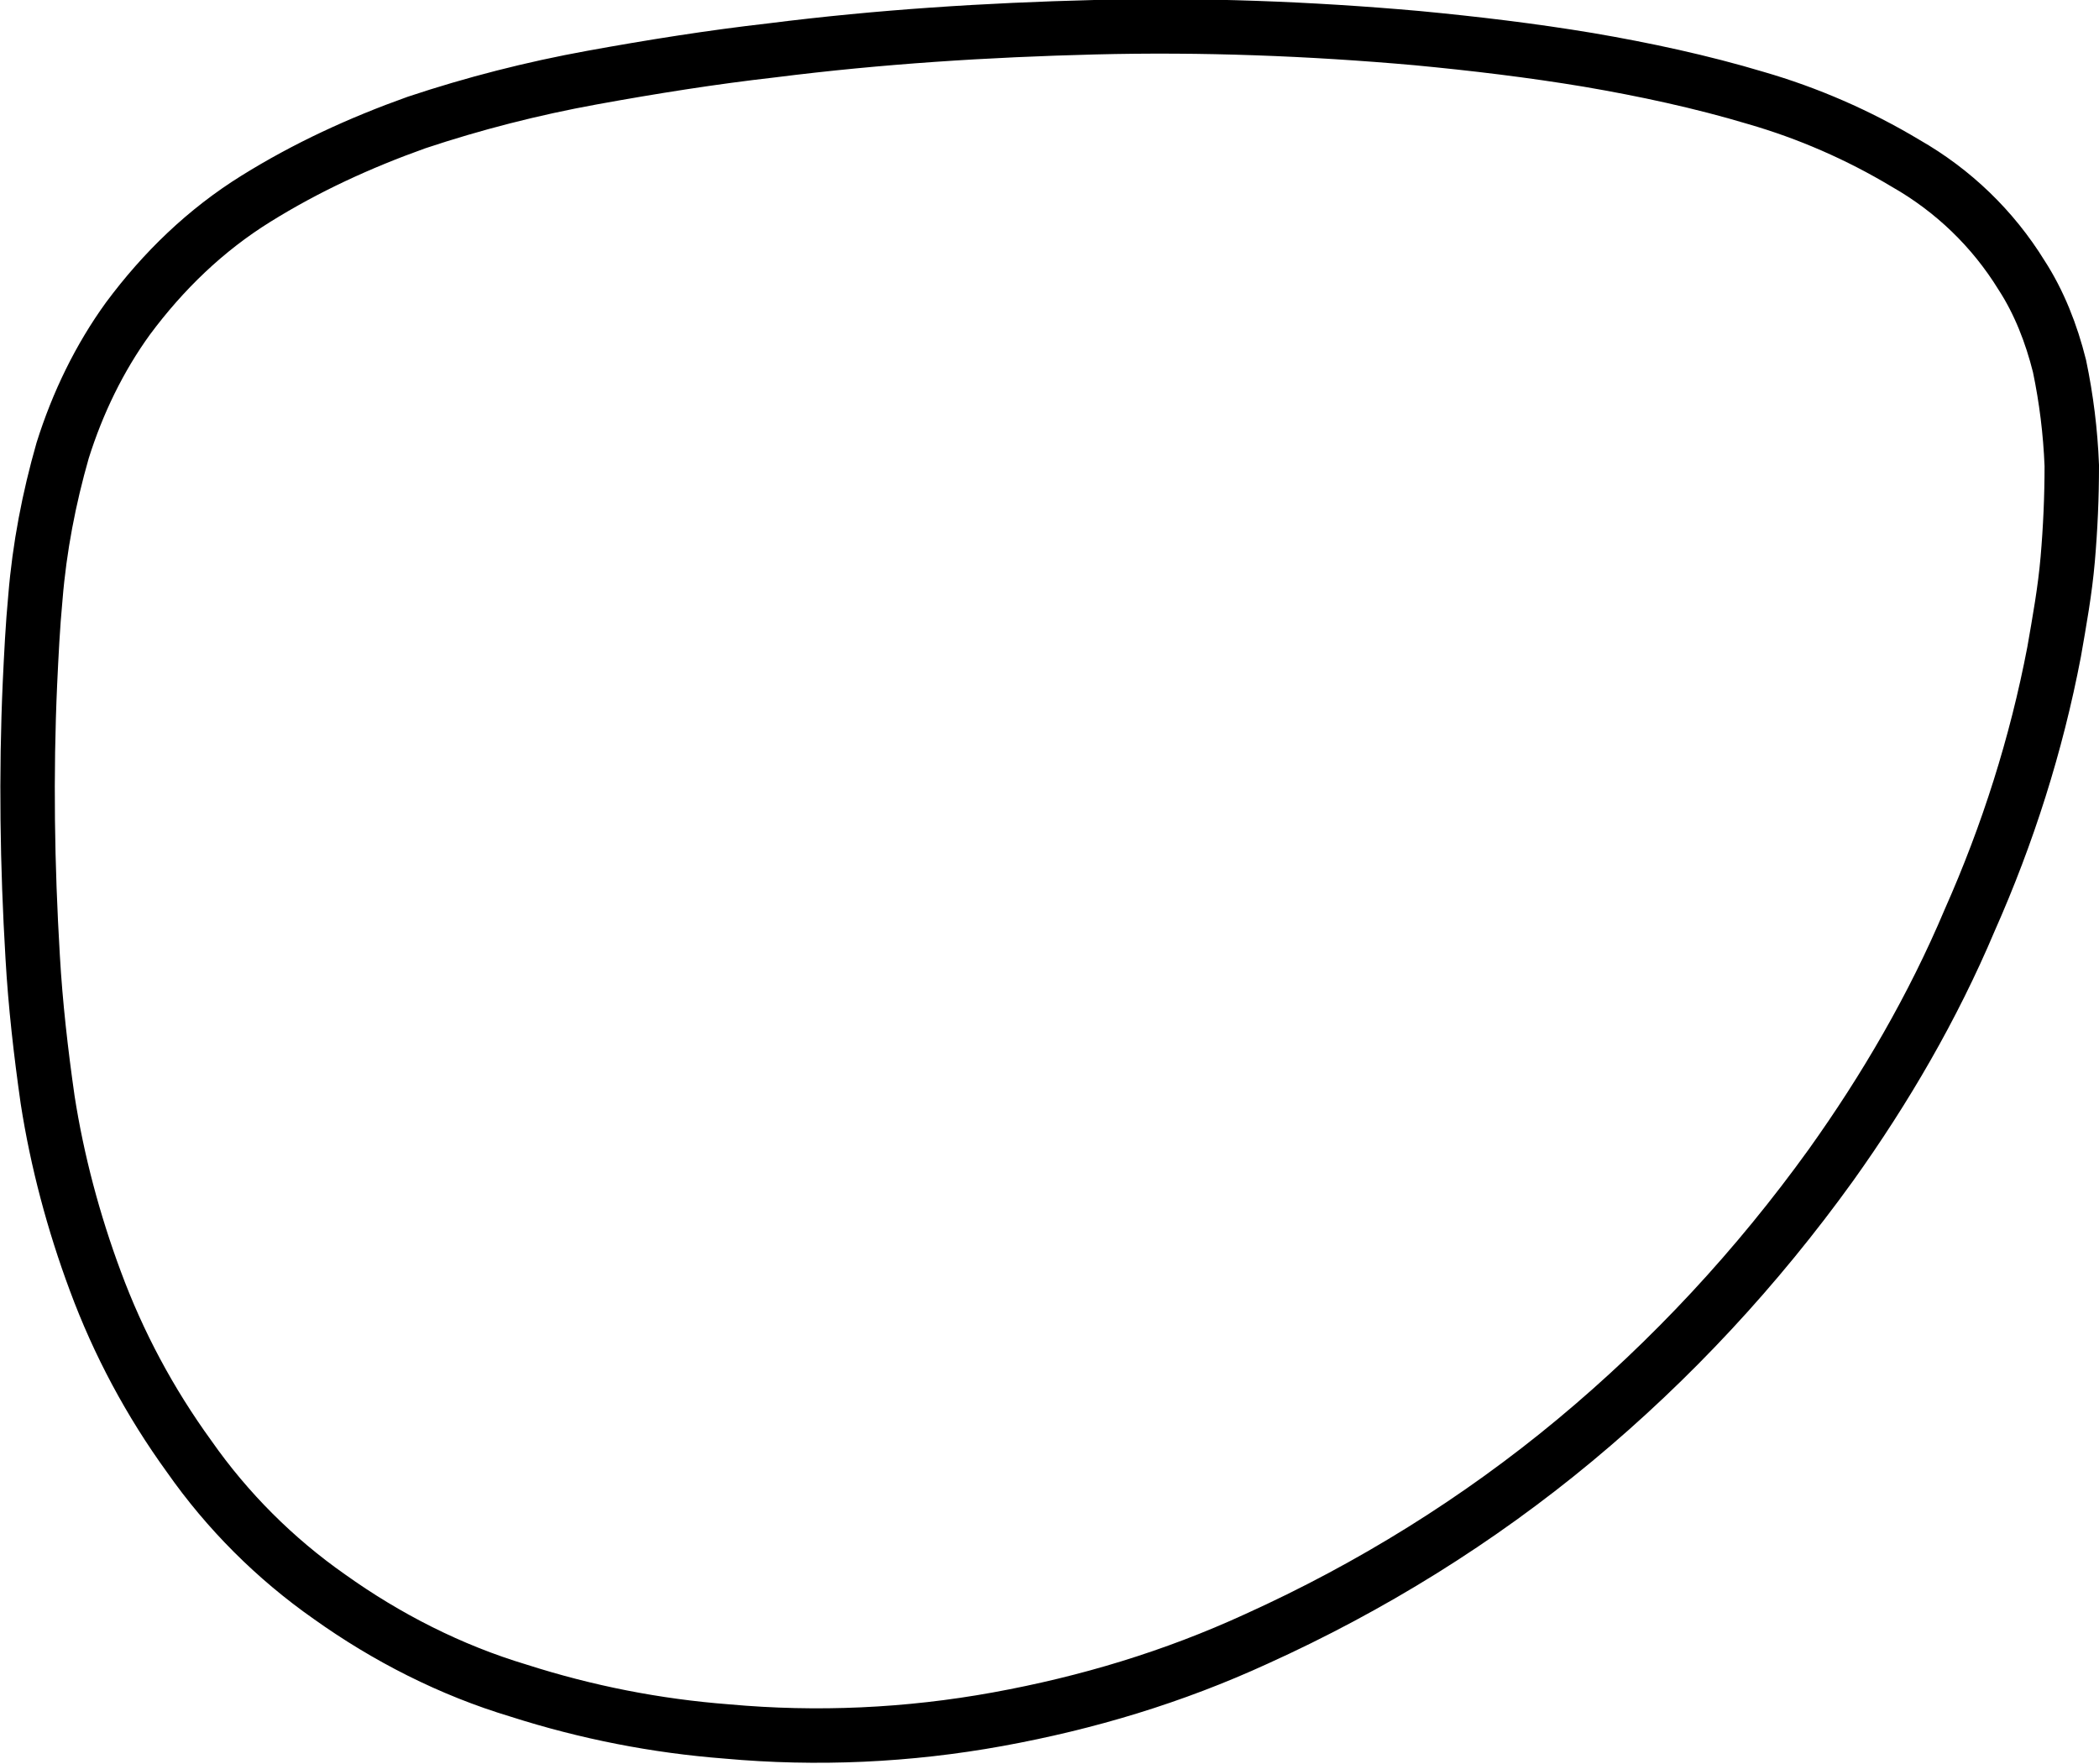
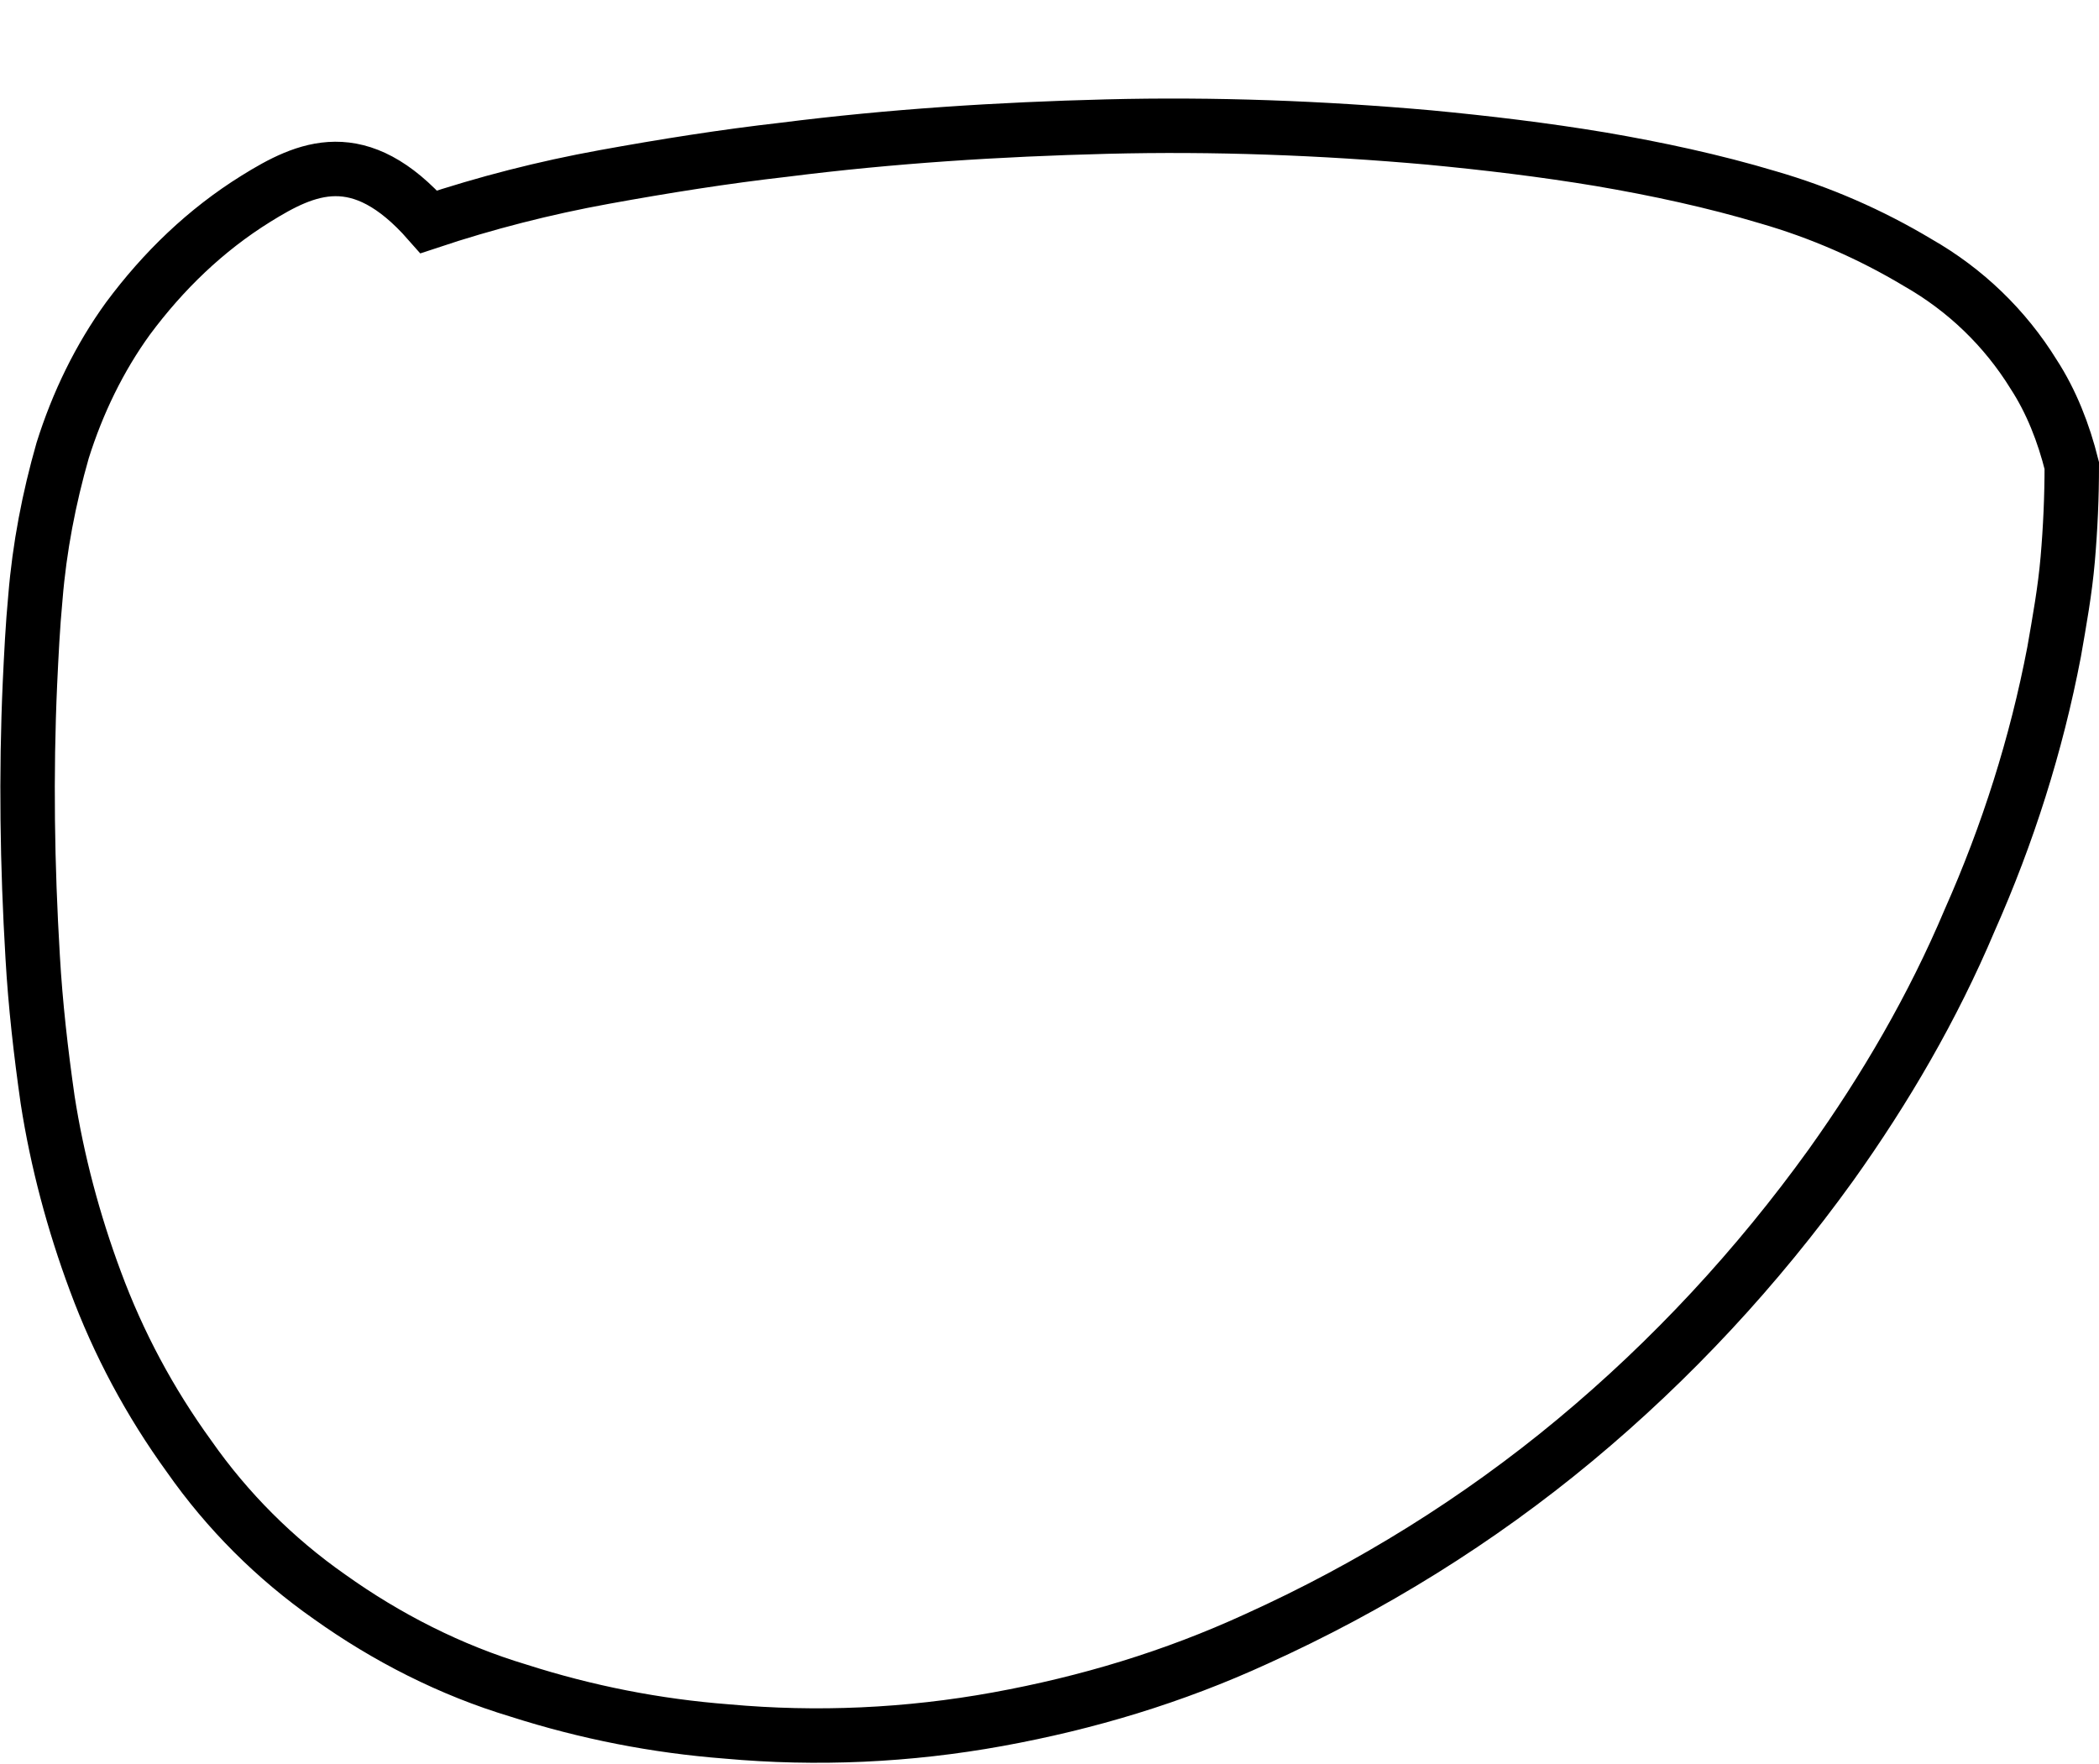
<svg xmlns="http://www.w3.org/2000/svg" version="1.1" id="Layer_1" x="0px" y="0px" viewBox="0 0 154.2 129.6" style="enable-background:new 0 0 154.2 129.6;" xml:space="preserve">
  <style type="text/css">
	.st0{fill:none;stroke:#000000;stroke-width:4;stroke-miterlimit:10;}
</style>
-   <path class="st0" d="M18.8,14.6c-3.7,2.3-6.8,5.3-9.4,8.8c-2.1,2.9-3.7,6.2-4.8,9.7c-1,3.5-1.7,7.1-2,10.8c-0.2,2.1-0.3,4.2-0.4,6.3  c-0.3,6.7-0.2,13.4,0.2,20.1c0.2,3.5,0.6,7,1.1,10.5c0.7,4.5,1.9,9,3.5,13.3c1.7,4.6,4,8.9,6.9,12.9c2.8,4,6.3,7.5,10.3,10.3  c4.2,3,8.9,5.4,13.9,6.9c5,1.6,10.1,2.6,15.3,3c6.6,0.6,13.3,0.3,19.9-0.9c6.6-1.2,12.9-3.1,19-5.9c8.4-3.8,16.3-8.7,23.4-14.6  c7.1-5.9,13.4-12.7,18.8-20.2c4-5.6,7.5-11.6,10.2-18c2.8-6.3,4.9-12.9,6.2-19.7c0.4-2.3,0.8-4.5,1-6.8c0.2-2.3,0.3-4.6,0.3-6.9  c-0.1-2.5-0.4-4.9-0.9-7.3c-0.6-2.4-1.5-4.7-2.8-6.7c-2.1-3.4-5-6.2-8.5-8.2c-3.5-2.1-7.2-3.7-11-4.8c-4-1.2-8.2-2.1-12.3-2.8  c-4.2-0.7-8.4-1.2-12.6-1.6c-7.9-0.7-15.8-1-23.7-0.8c-7.9,0.2-15.8,0.7-23.7,1.7c-4.4,0.5-8.8,1.2-13.2,2  c-4.4,0.8-8.7,1.9-12.9,3.3C26.4,10.5,22.5,12.3,18.8,14.6" />
+   <path class="st0" d="M18.8,14.6c-3.7,2.3-6.8,5.3-9.4,8.8c-2.1,2.9-3.7,6.2-4.8,9.7c-1,3.5-1.7,7.1-2,10.8c-0.2,2.1-0.3,4.2-0.4,6.3  c-0.3,6.7-0.2,13.4,0.2,20.1c0.2,3.5,0.6,7,1.1,10.5c0.7,4.5,1.9,9,3.5,13.3c1.7,4.6,4,8.9,6.9,12.9c2.8,4,6.3,7.5,10.3,10.3  c4.2,3,8.9,5.4,13.9,6.9c5,1.6,10.1,2.6,15.3,3c6.6,0.6,13.3,0.3,19.9-0.9c6.6-1.2,12.9-3.1,19-5.9c8.4-3.8,16.3-8.7,23.4-14.6  c7.1-5.9,13.4-12.7,18.8-20.2c4-5.6,7.5-11.6,10.2-18c2.8-6.3,4.9-12.9,6.2-19.7c0.4-2.3,0.8-4.5,1-6.8c0.2-2.3,0.3-4.6,0.3-6.9  c-0.6-2.4-1.5-4.7-2.8-6.7c-2.1-3.4-5-6.2-8.5-8.2c-3.5-2.1-7.2-3.7-11-4.8c-4-1.2-8.2-2.1-12.3-2.8  c-4.2-0.7-8.4-1.2-12.6-1.6c-7.9-0.7-15.8-1-23.7-0.8c-7.9,0.2-15.8,0.7-23.7,1.7c-4.4,0.5-8.8,1.2-13.2,2  c-4.4,0.8-8.7,1.9-12.9,3.3C26.4,10.5,22.5,12.3,18.8,14.6" />
</svg>